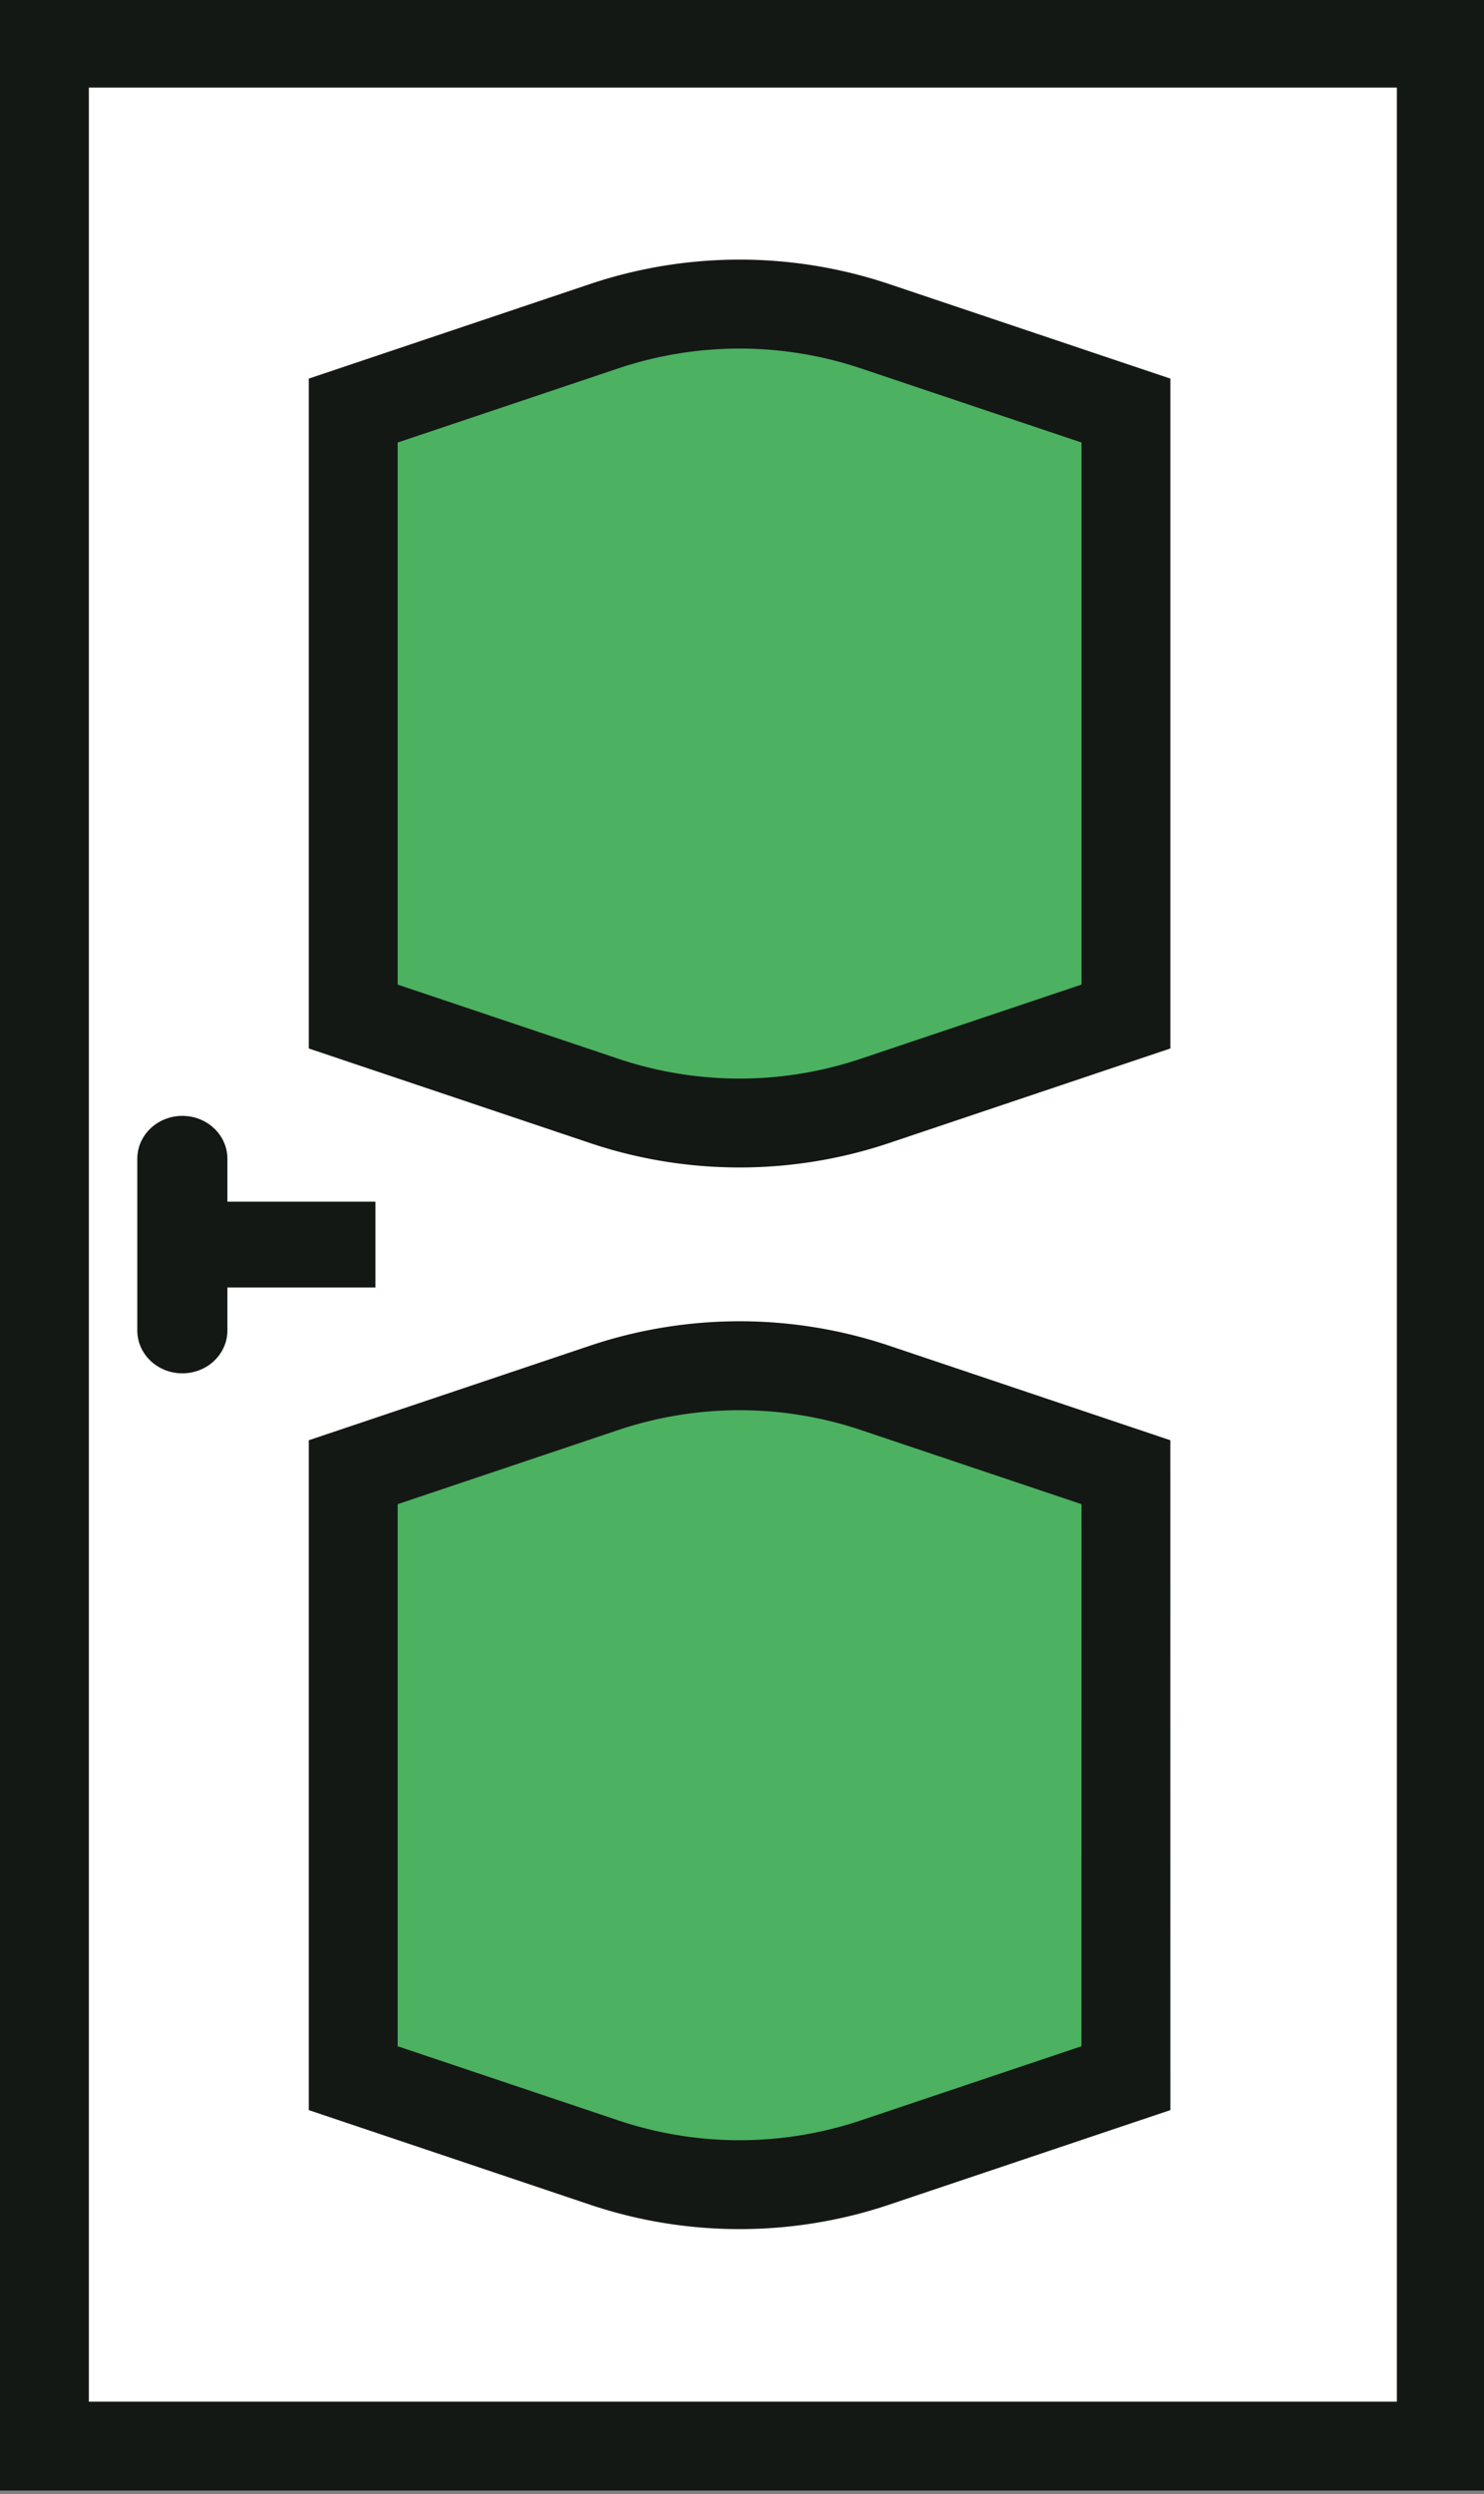
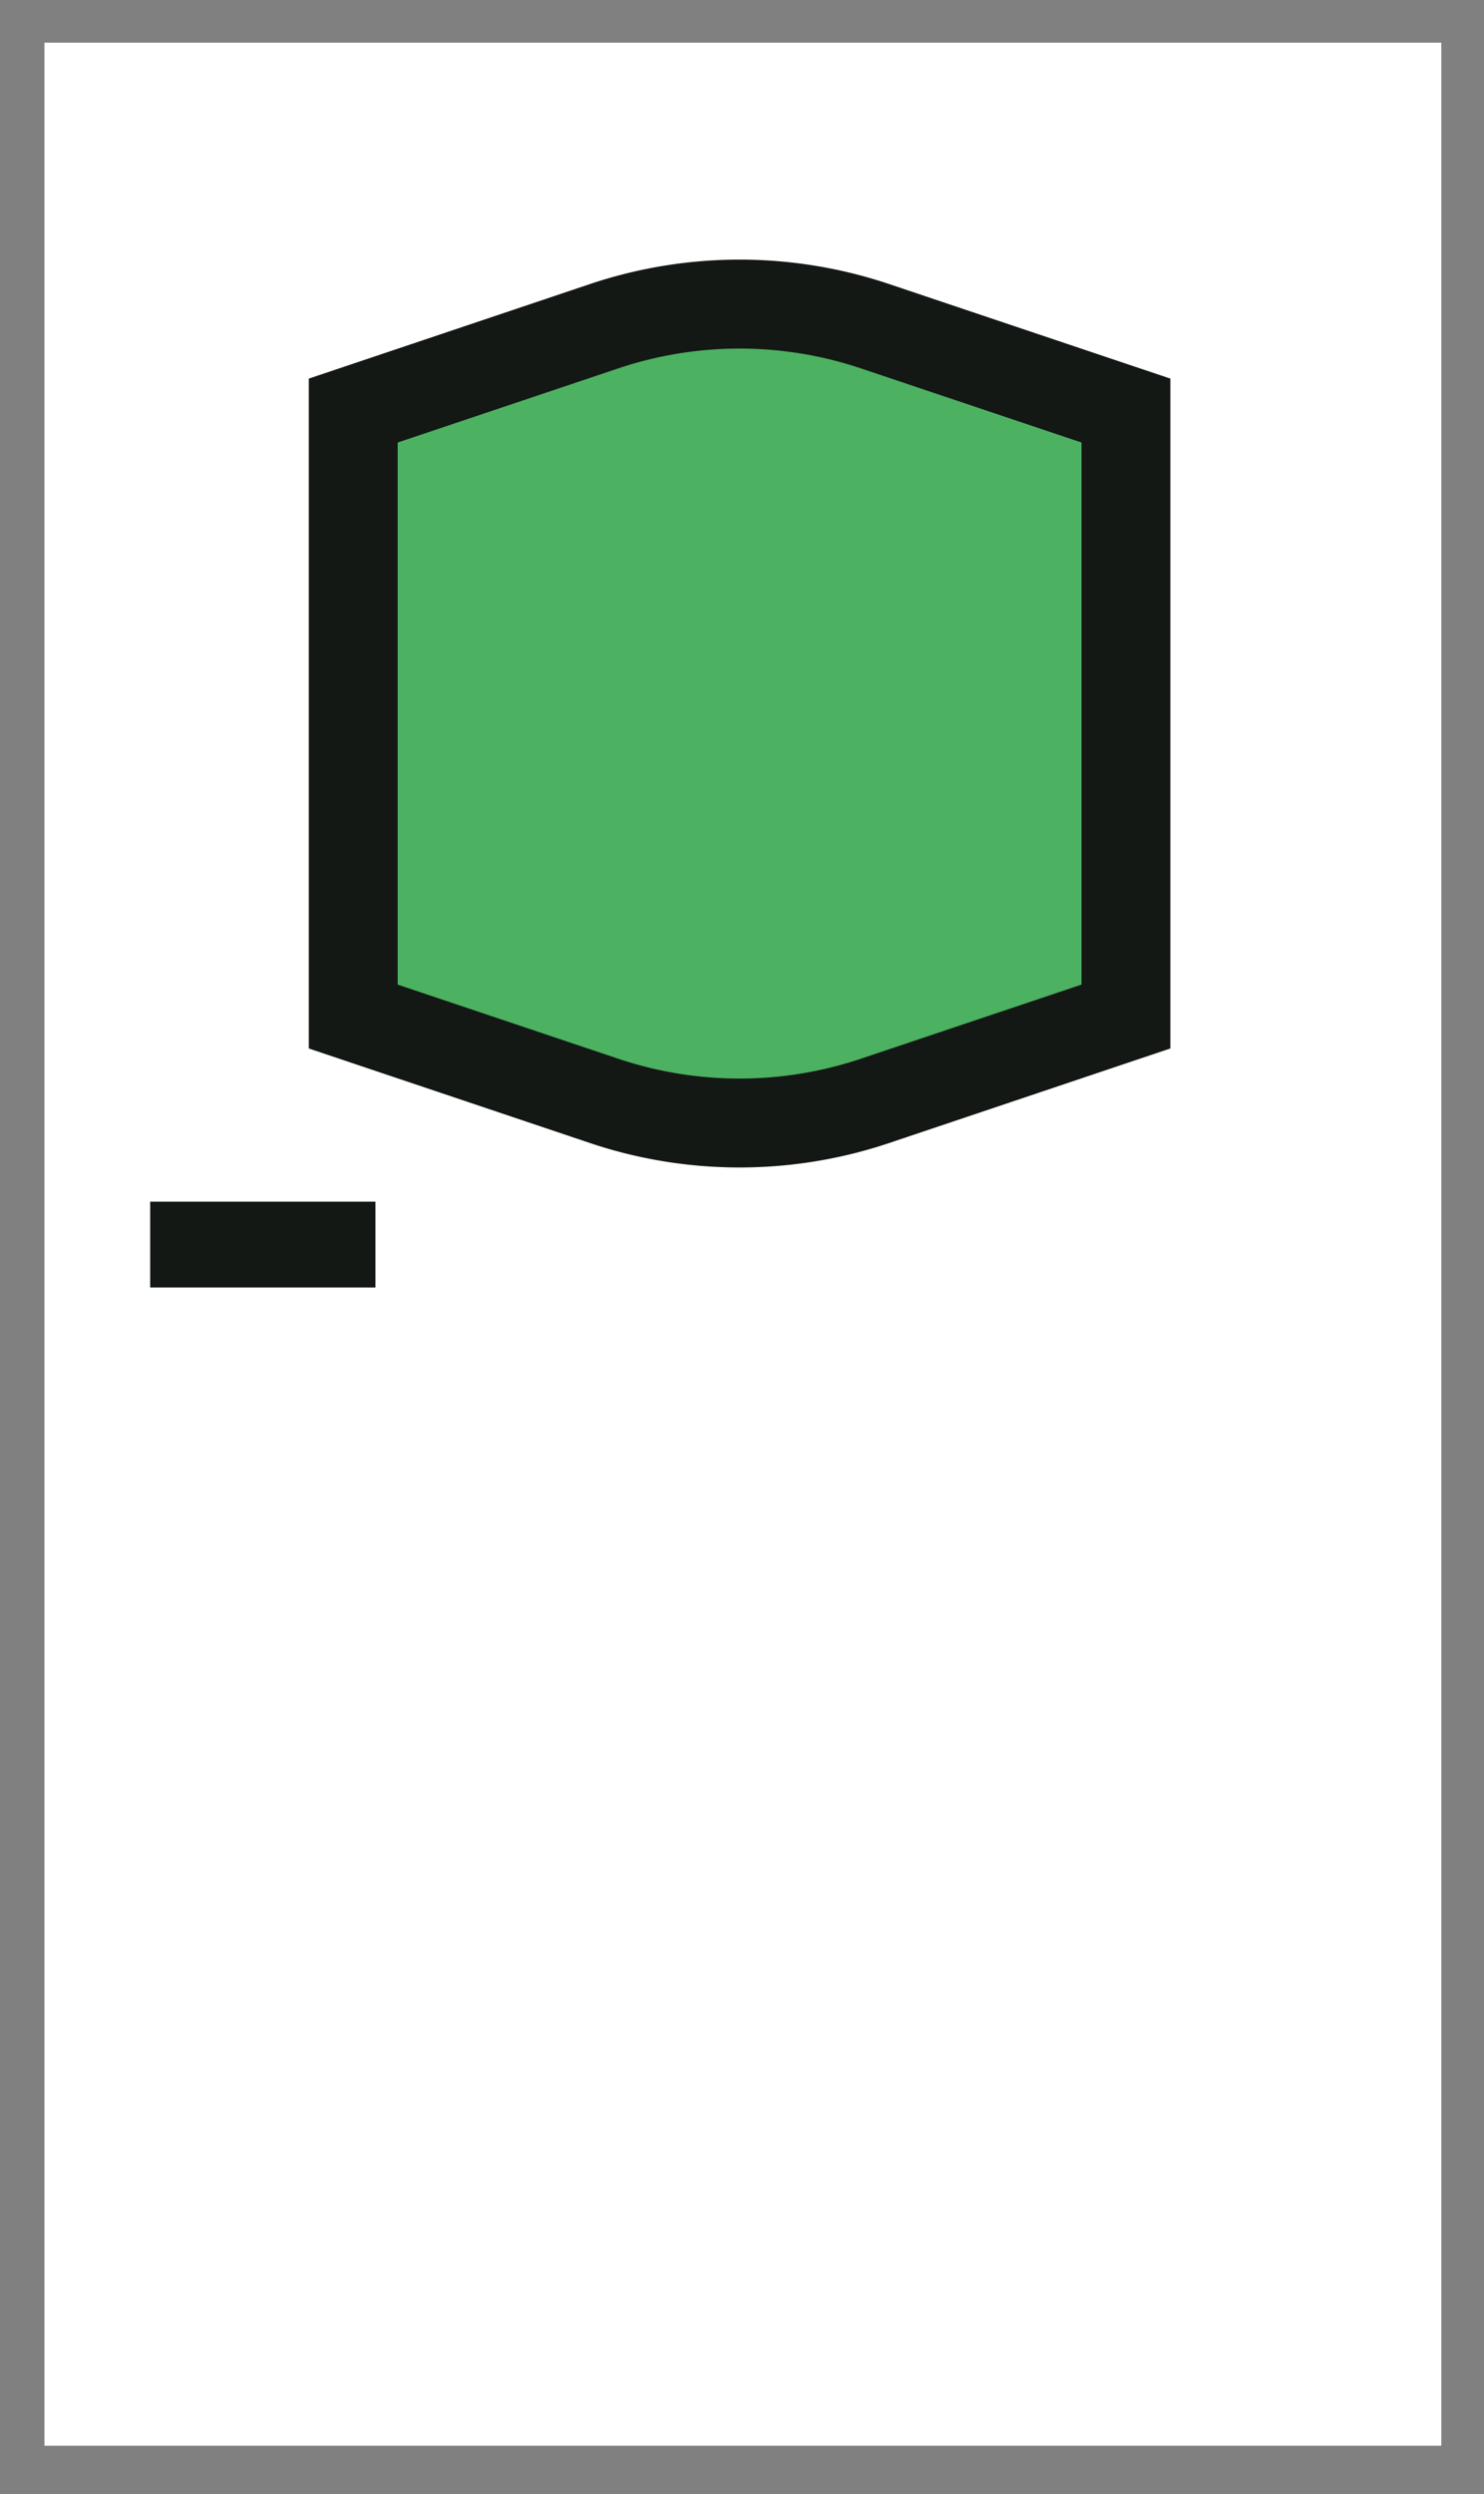
<svg xmlns="http://www.w3.org/2000/svg" width="33.4" height="56.1">
  <rect width="100%" height="100%" fill="#808080" stroke="none" />
  <path fill="#fff" d="M1 55.013h31.439V.96H1z" />
-   <path fill="#141815" d="M2 54.022V1.97h29.439v52.052zm-2 2h33.439V-.03H0z" />
-   <path fill="#4cb161" d="M25.34 46.746l-5.653 1.9a9.575 9.575 0 01-6.083 0l-5.654-1.9V33.115l5.654-1.9a9.588 9.588 0 016.083 0l5.654 1.9z" />
-   <path fill="#141815" d="M24.34 46.027l-4.972 1.67a8.575 8.575 0 01-5.446 0l-4.972-1.67V33.834l4.972-1.67a8.588 8.588 0 015.447 0l4.972 1.67zm2-13.631l-6.335-2.129a10.589 10.589 0 00-6.72 0l-5.653 1.9-.682.229v15.068l6.335 2.129c2.174.73 4.545.73 6.72 0l5.654-1.9.682-.229z" />
  <path fill="#4cb161" d="M25.34 22.866l-5.653 1.9a9.575 9.575 0 01-6.083 0l-5.654-1.9V9.235l5.654-1.9a9.588 9.588 0 016.083 0l5.654 1.9z" />
  <path fill="#141815" d="M19.368 23.817a8.575 8.575 0 01-5.446 0l-4.972-1.67V9.954l4.972-1.67a8.588 8.588 0 015.447 0l4.972 1.67v12.193zm6.973-15.301l-6.336-2.129a10.589 10.589 0 00-6.72 0l-5.653 1.9-.682.229v15.068l6.335 2.129c2.174.73 4.545.73 6.72 0l5.654-1.9.682-.229zM3.38 28.96h5.07v-1.93H3.38z" />
-   <path fill="#141815" d="M4.104 30.891c-.56 0-1.014-.431-1.014-.965v-3.86c0-.534.453-.966 1.014-.966.56 0 1.014.432 1.014.965v3.861c0 .534-.454.965-1.014.965" />
</svg>